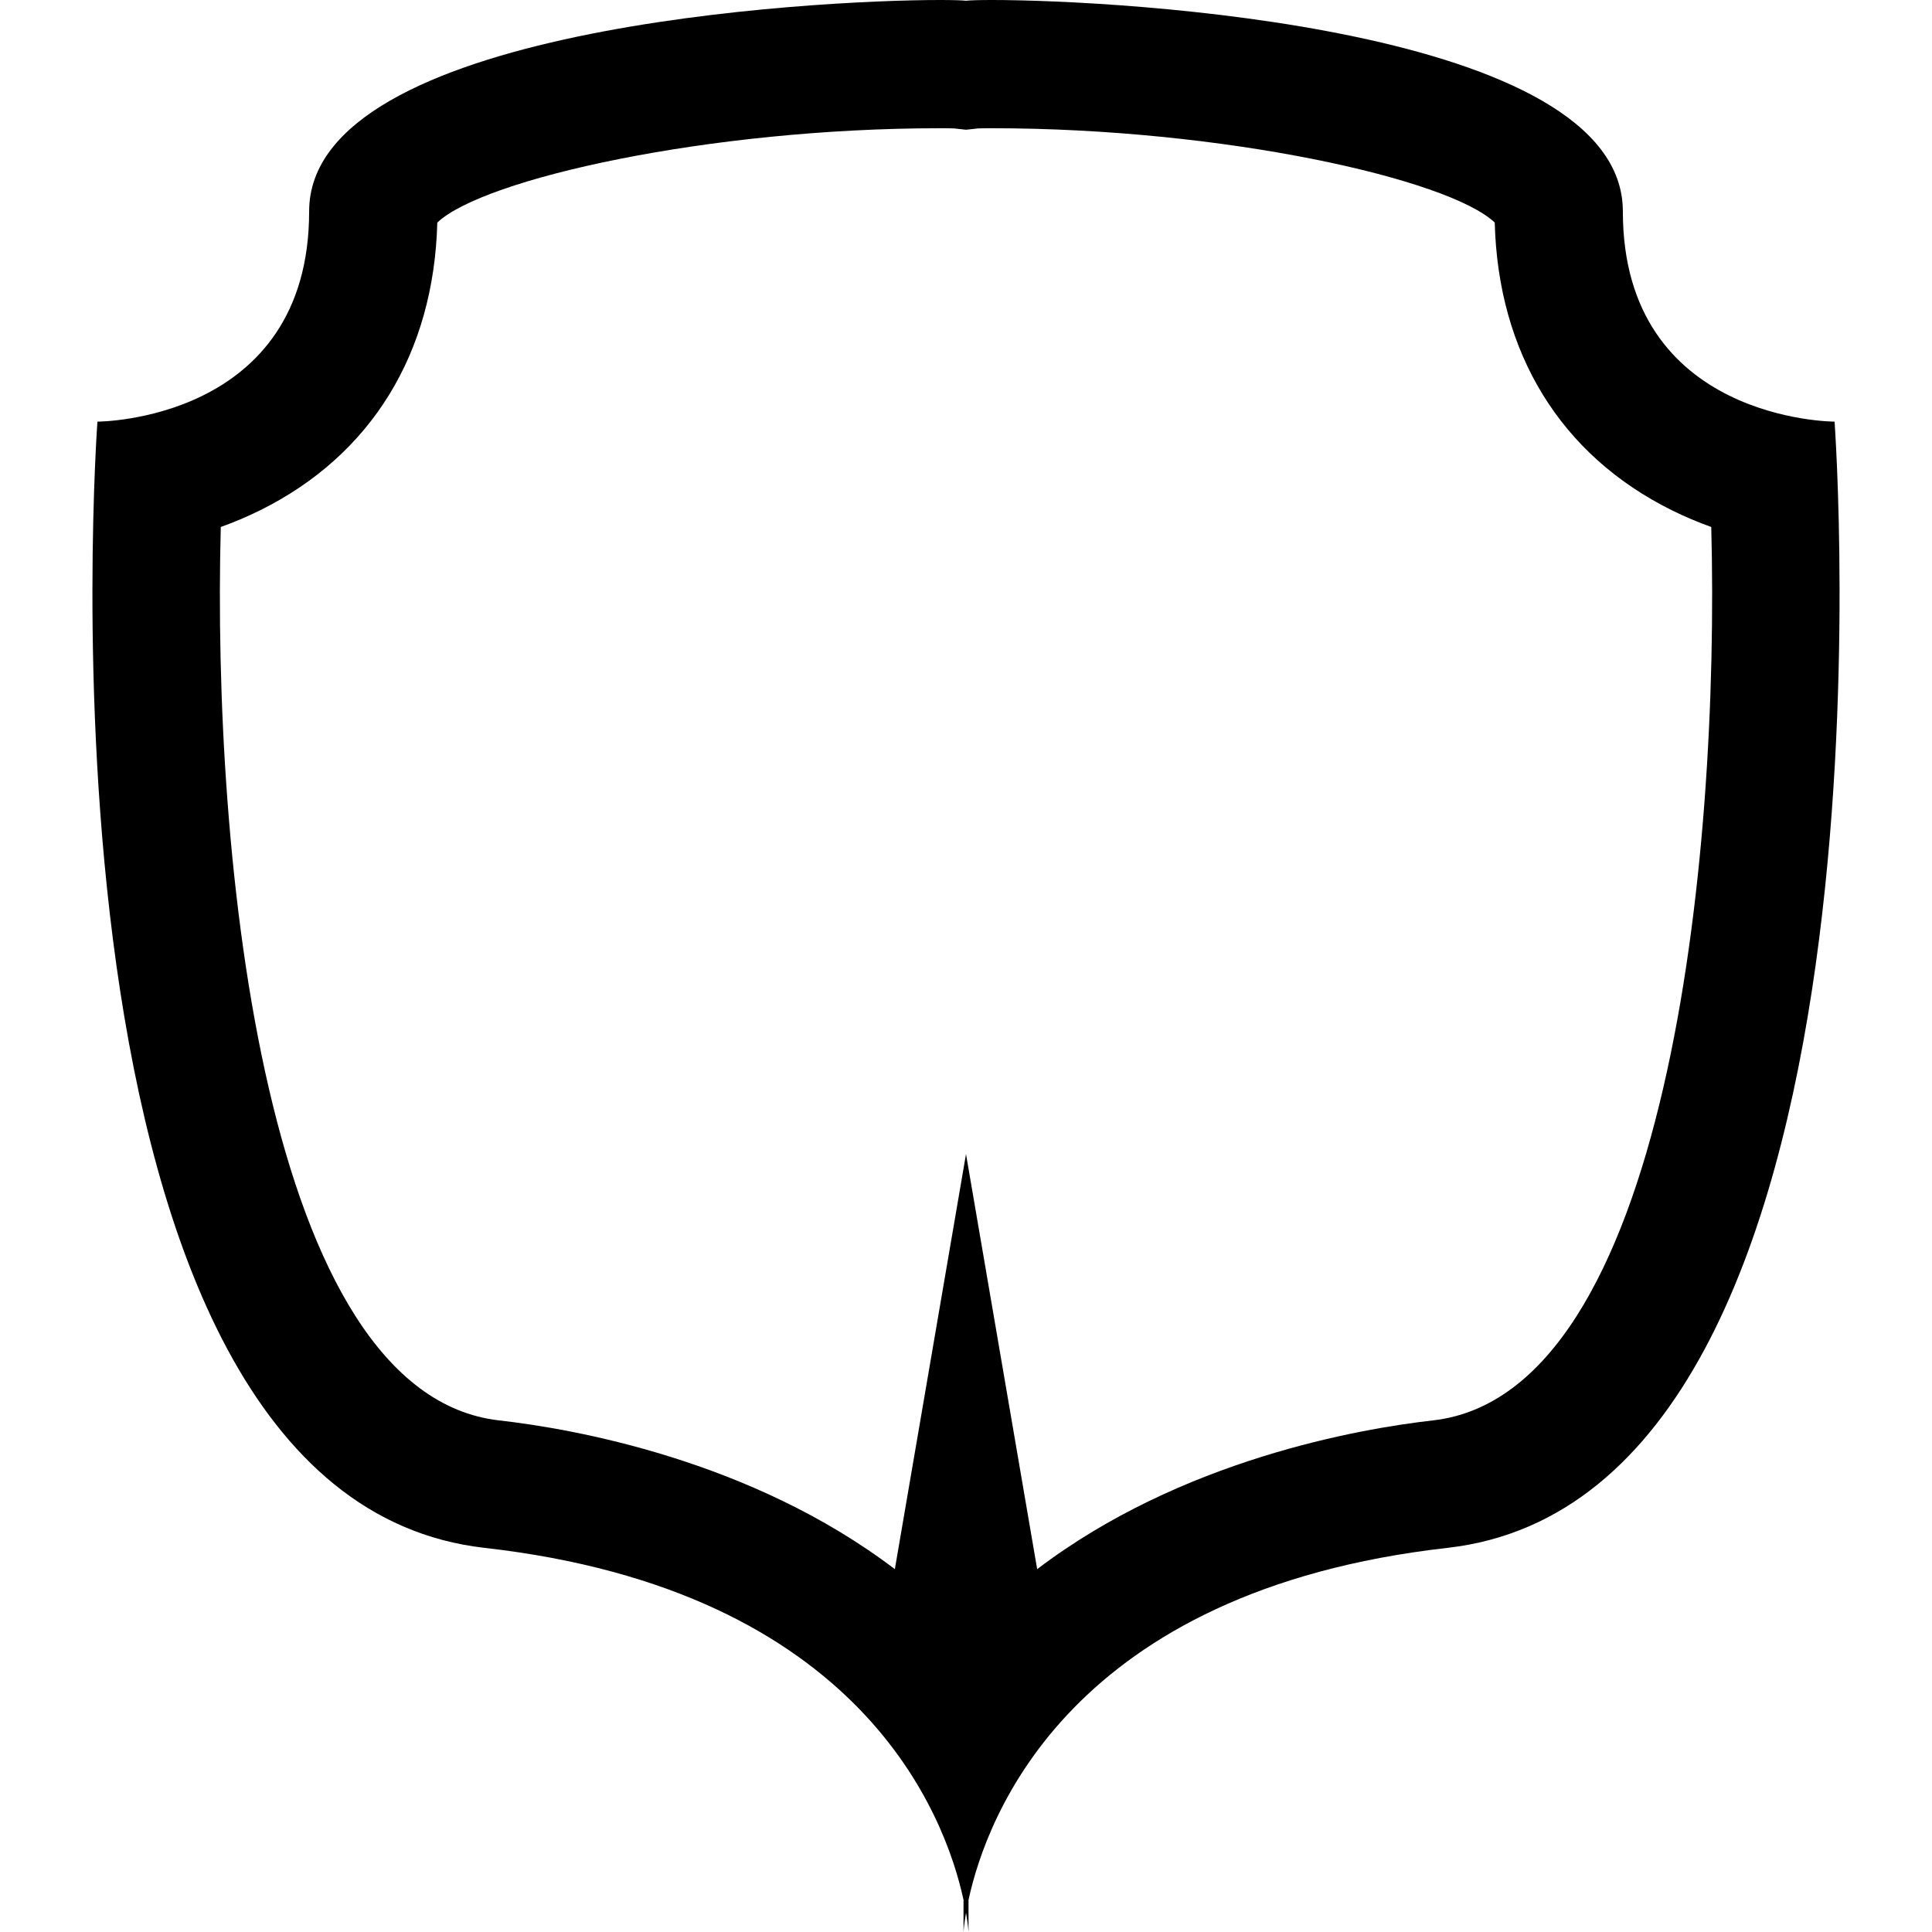
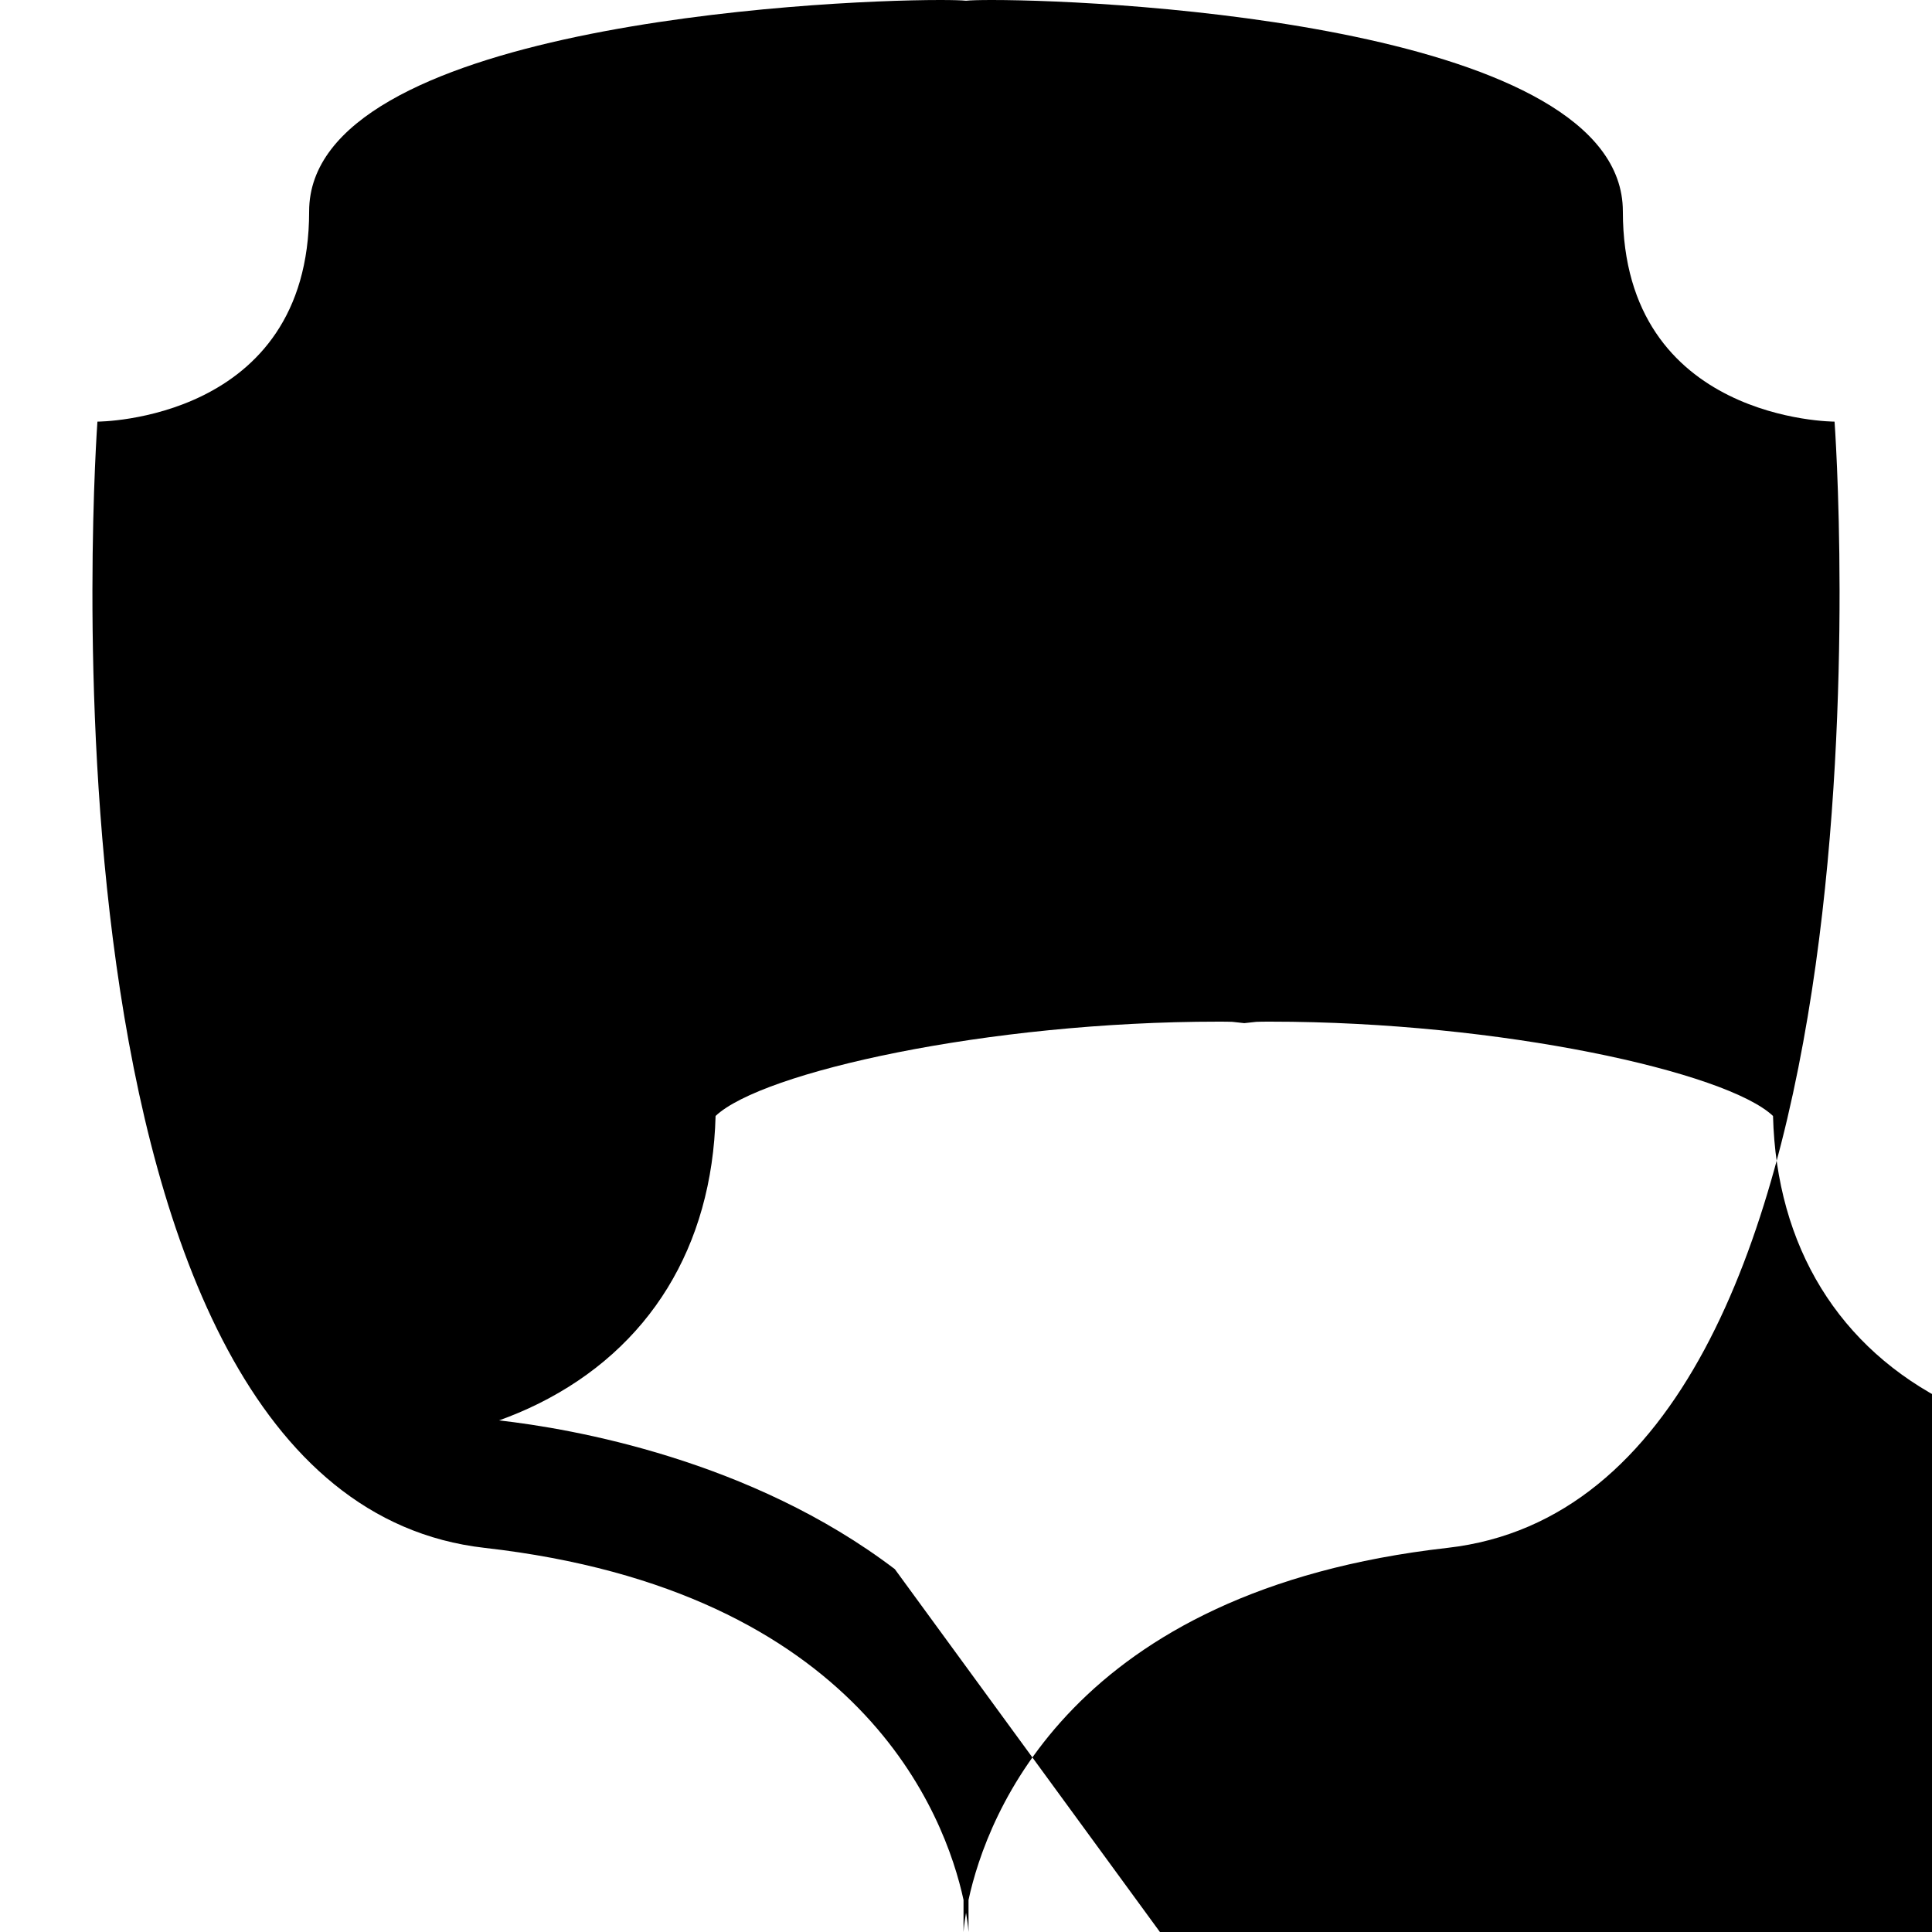
<svg xmlns="http://www.w3.org/2000/svg" fill="#000000" version="1.1" id="Capa_1" width="800px" height="800px" viewBox="0 0 473.03 473.03" xml:space="preserve">
  <g>
    <g>
-       <path d="M236.522,468.321c0.511,2.962,0.611,4.709,0.611,4.709v-7.858c4.479-20.666,25.004-75.752,117.251-86.191    c114.048-12.929,94.788-275.75,94.788-275.75s-51.832,0-51.832-51.491C397.341,6.688,273.804,0,242.895,0    c-3.2,0-5.398,0.068-6.378,0.18c-0.982-0.112-3.19-0.18-6.376-0.18C199.241,0,75.69,6.688,75.69,51.74    c0,51.491-51.836,51.491-51.836,51.491s-19.24,262.821,94.802,275.75c92.257,10.439,112.781,65.529,117.253,86.191v7.858    C235.909,473.03,236.014,471.283,236.522,468.321z M219.094,384.193c-35.261-26.817-78.96-34.392-96.904-36.423    c-57.37-6.5-70.286-137.647-68.134-218.742c3.154-1.132,6.42-2.493,9.694-4.118c27.177-13.501,42.487-38.431,43.318-70.417    c11.319-10.74,66.594-23.095,123.08-23.095c1.477,0,2.645,0.008,3.431,0.046l2.938,0.322l2.943-0.322    c0.789-0.038,1.955-0.046,3.435-0.046c56.477,0,111.751,12.355,123.076,23.095c0.829,31.985,16.138,56.923,43.315,70.417    c3.278,1.633,6.536,2.986,9.698,4.118c2.145,81.103-10.771,212.242-68.134,218.742c-17.945,2.031-61.643,9.605-96.908,36.423    l-17.426-101.628L219.094,384.193z" />
+       <path d="M236.522,468.321c0.511,2.962,0.611,4.709,0.611,4.709v-7.858c4.479-20.666,25.004-75.752,117.251-86.191    c114.048-12.929,94.788-275.75,94.788-275.75s-51.832,0-51.832-51.491C397.341,6.688,273.804,0,242.895,0    c-3.2,0-5.398,0.068-6.378,0.18c-0.982-0.112-3.19-0.18-6.376-0.18C199.241,0,75.69,6.688,75.69,51.74    c0,51.491-51.836,51.491-51.836,51.491s-19.24,262.821,94.802,275.75c92.257,10.439,112.781,65.529,117.253,86.191v7.858    C235.909,473.03,236.014,471.283,236.522,468.321z M219.094,384.193c-35.261-26.817-78.96-34.392-96.904-36.423    c3.154-1.132,6.42-2.493,9.694-4.118c27.177-13.501,42.487-38.431,43.318-70.417    c11.319-10.74,66.594-23.095,123.08-23.095c1.477,0,2.645,0.008,3.431,0.046l2.938,0.322l2.943-0.322    c0.789-0.038,1.955-0.046,3.435-0.046c56.477,0,111.751,12.355,123.076,23.095c0.829,31.985,16.138,56.923,43.315,70.417    c3.278,1.633,6.536,2.986,9.698,4.118c2.145,81.103-10.771,212.242-68.134,218.742c-17.945,2.031-61.643,9.605-96.908,36.423    l-17.426-101.628L219.094,384.193z" />
    </g>
  </g>
</svg>